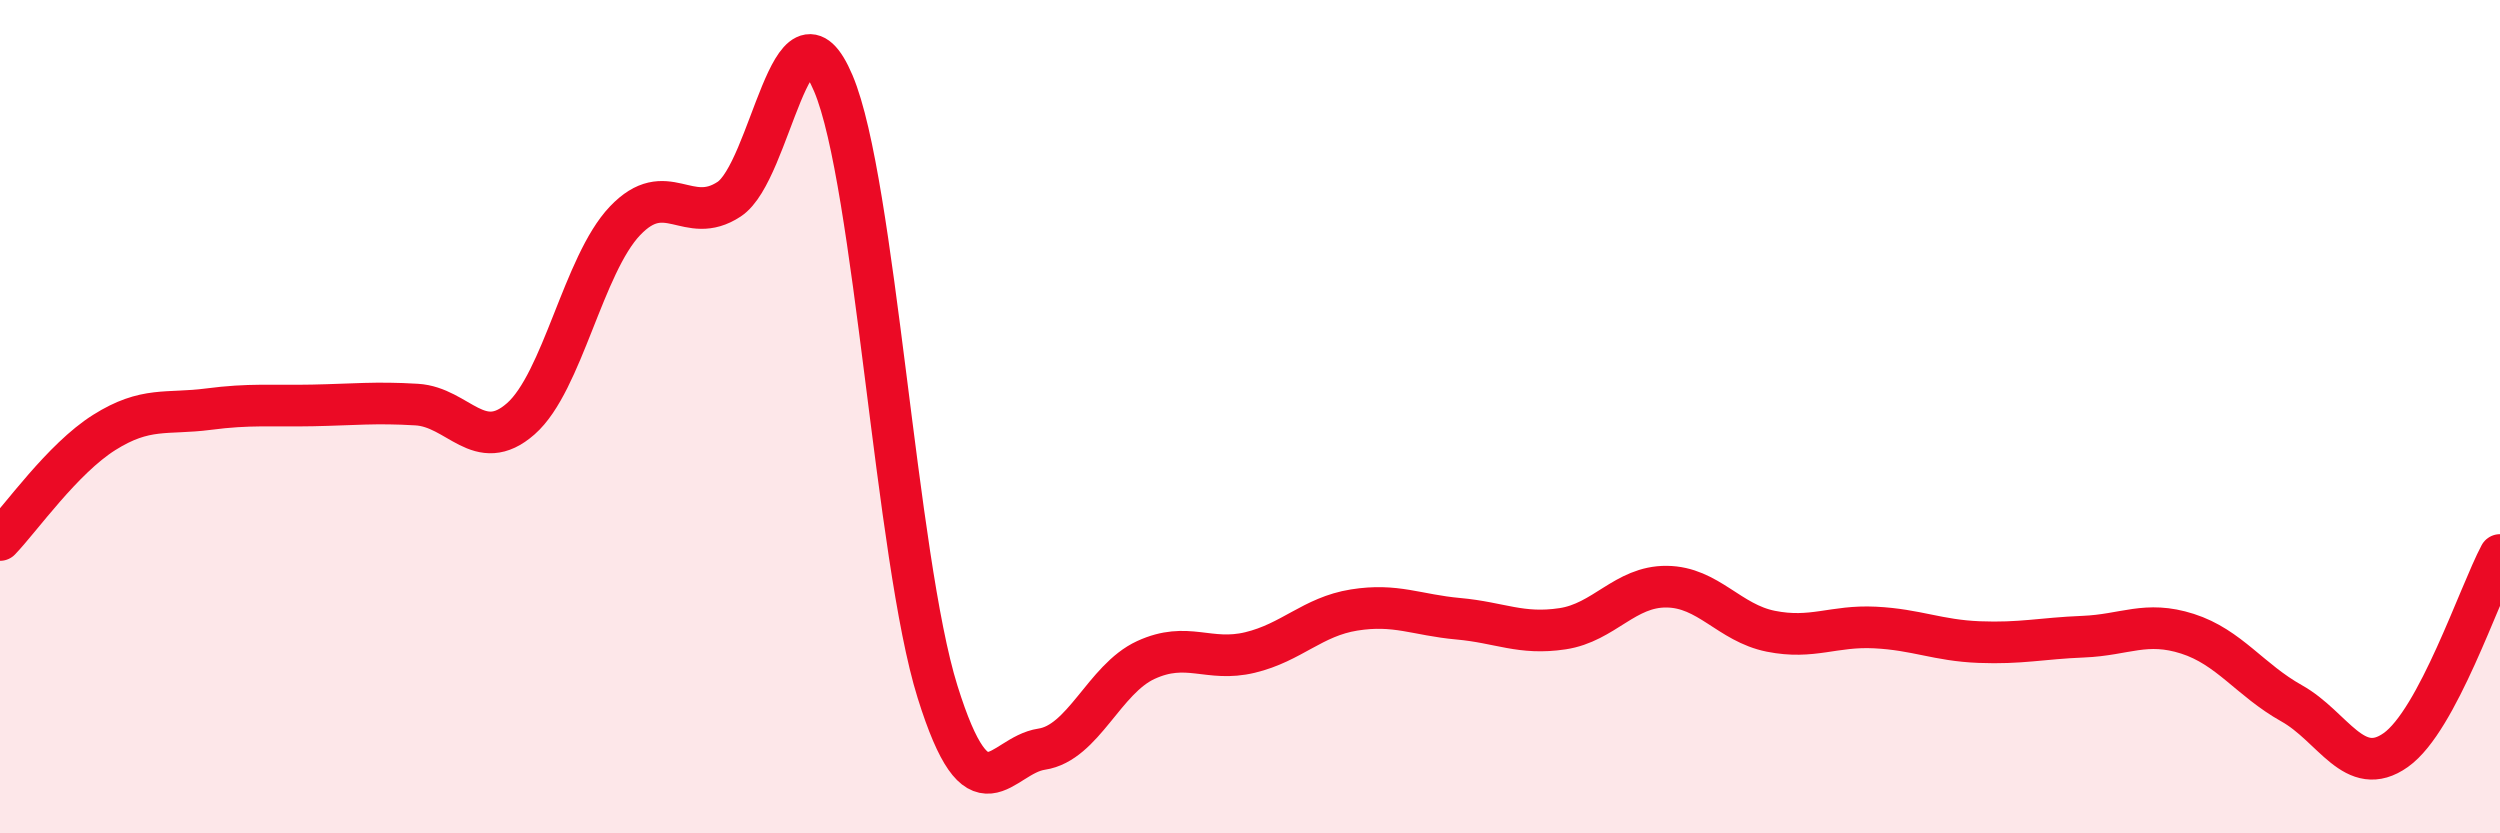
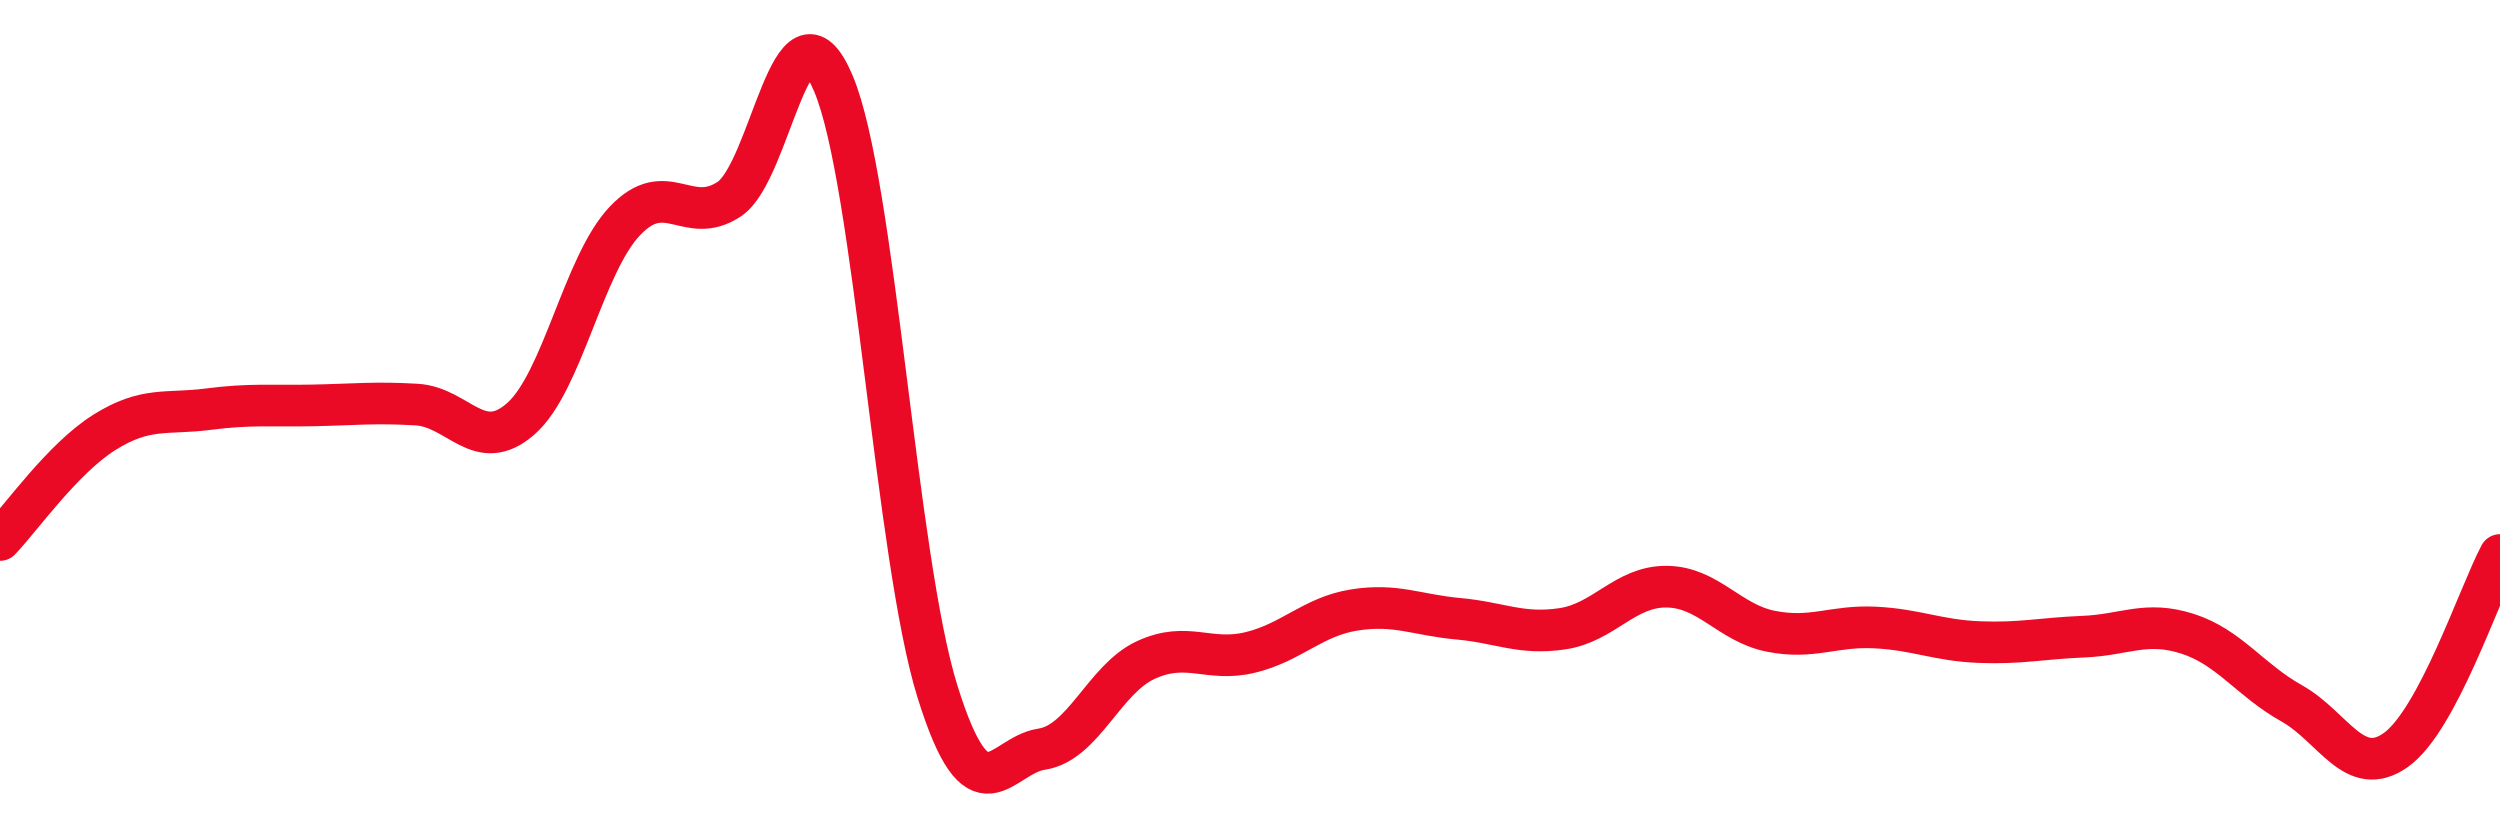
<svg xmlns="http://www.w3.org/2000/svg" width="60" height="20" viewBox="0 0 60 20">
-   <path d="M 0,12.96 C 0.5,12.44 1.5,11.01 2.5,10.38 C 3.5,9.75 4,9.95 5,9.82 C 6,9.69 6.5,9.75 7.5,9.73 C 8.5,9.71 9,9.65 10,9.71 C 11,9.77 11.5,10.93 12.5,10.05 C 13.5,9.17 14,6.35 15,5.3 C 16,4.25 16.5,5.44 17.5,4.78 C 18.5,4.12 19,-0.36 20,2 C 21,4.36 21.5,13.4 22.5,16.6 C 23.5,19.8 24,18.13 25,17.98 C 26,17.83 26.5,16.3 27.5,15.84 C 28.5,15.38 29,15.9 30,15.66 C 31,15.42 31.5,14.8 32.5,14.64 C 33.5,14.48 34,14.76 35,14.85 C 36,14.94 36.5,15.24 37.5,15.09 C 38.5,14.94 39,14.07 40,14.08 C 41,14.09 41.5,14.95 42.5,15.15 C 43.5,15.35 44,15.01 45,15.06 C 46,15.11 46.5,15.37 47.5,15.41 C 48.5,15.45 49,15.32 50,15.28 C 51,15.24 51.5,14.89 52.5,15.21 C 53.5,15.53 54,16.32 55,16.88 C 56,17.44 56.5,18.71 57.5,18 C 58.5,17.29 59.5,14.26 60,13.32L60 20L0 20Z" fill="#EB0A25" opacity="0.1" stroke-linecap="round" stroke-linejoin="round" />
  <path d="M 0,12.96 C 0.5,12.44 1.5,11.01 2.5,10.38 C 3.5,9.75 4,9.95 5,9.82 C 6,9.69 6.5,9.75 7.5,9.73 C 8.5,9.71 9,9.65 10,9.71 C 11,9.77 11.5,10.93 12.5,10.05 C 13.5,9.17 14,6.35 15,5.3 C 16,4.25 16.5,5.44 17.5,4.78 C 18.5,4.12 19,-0.36 20,2 C 21,4.36 21.5,13.4 22.5,16.6 C 23.5,19.8 24,18.13 25,17.98 C 26,17.83 26.5,16.3 27.5,15.84 C 28.5,15.38 29,15.9 30,15.66 C 31,15.42 31.5,14.8 32.5,14.64 C 33.5,14.48 34,14.76 35,14.85 C 36,14.94 36.5,15.24 37.5,15.09 C 38.5,14.94 39,14.07 40,14.08 C 41,14.09 41.5,14.95 42.5,15.15 C 43.5,15.35 44,15.01 45,15.06 C 46,15.11 46.5,15.37 47.5,15.41 C 48.5,15.45 49,15.32 50,15.28 C 51,15.24 51.5,14.89 52.5,15.21 C 53.5,15.53 54,16.32 55,16.88 C 56,17.44 56.5,18.71 57.5,18 C 58.5,17.29 59.5,14.26 60,13.32" stroke="#EB0A25" stroke-width="1" fill="none" stroke-linecap="round" stroke-linejoin="round" />
</svg>